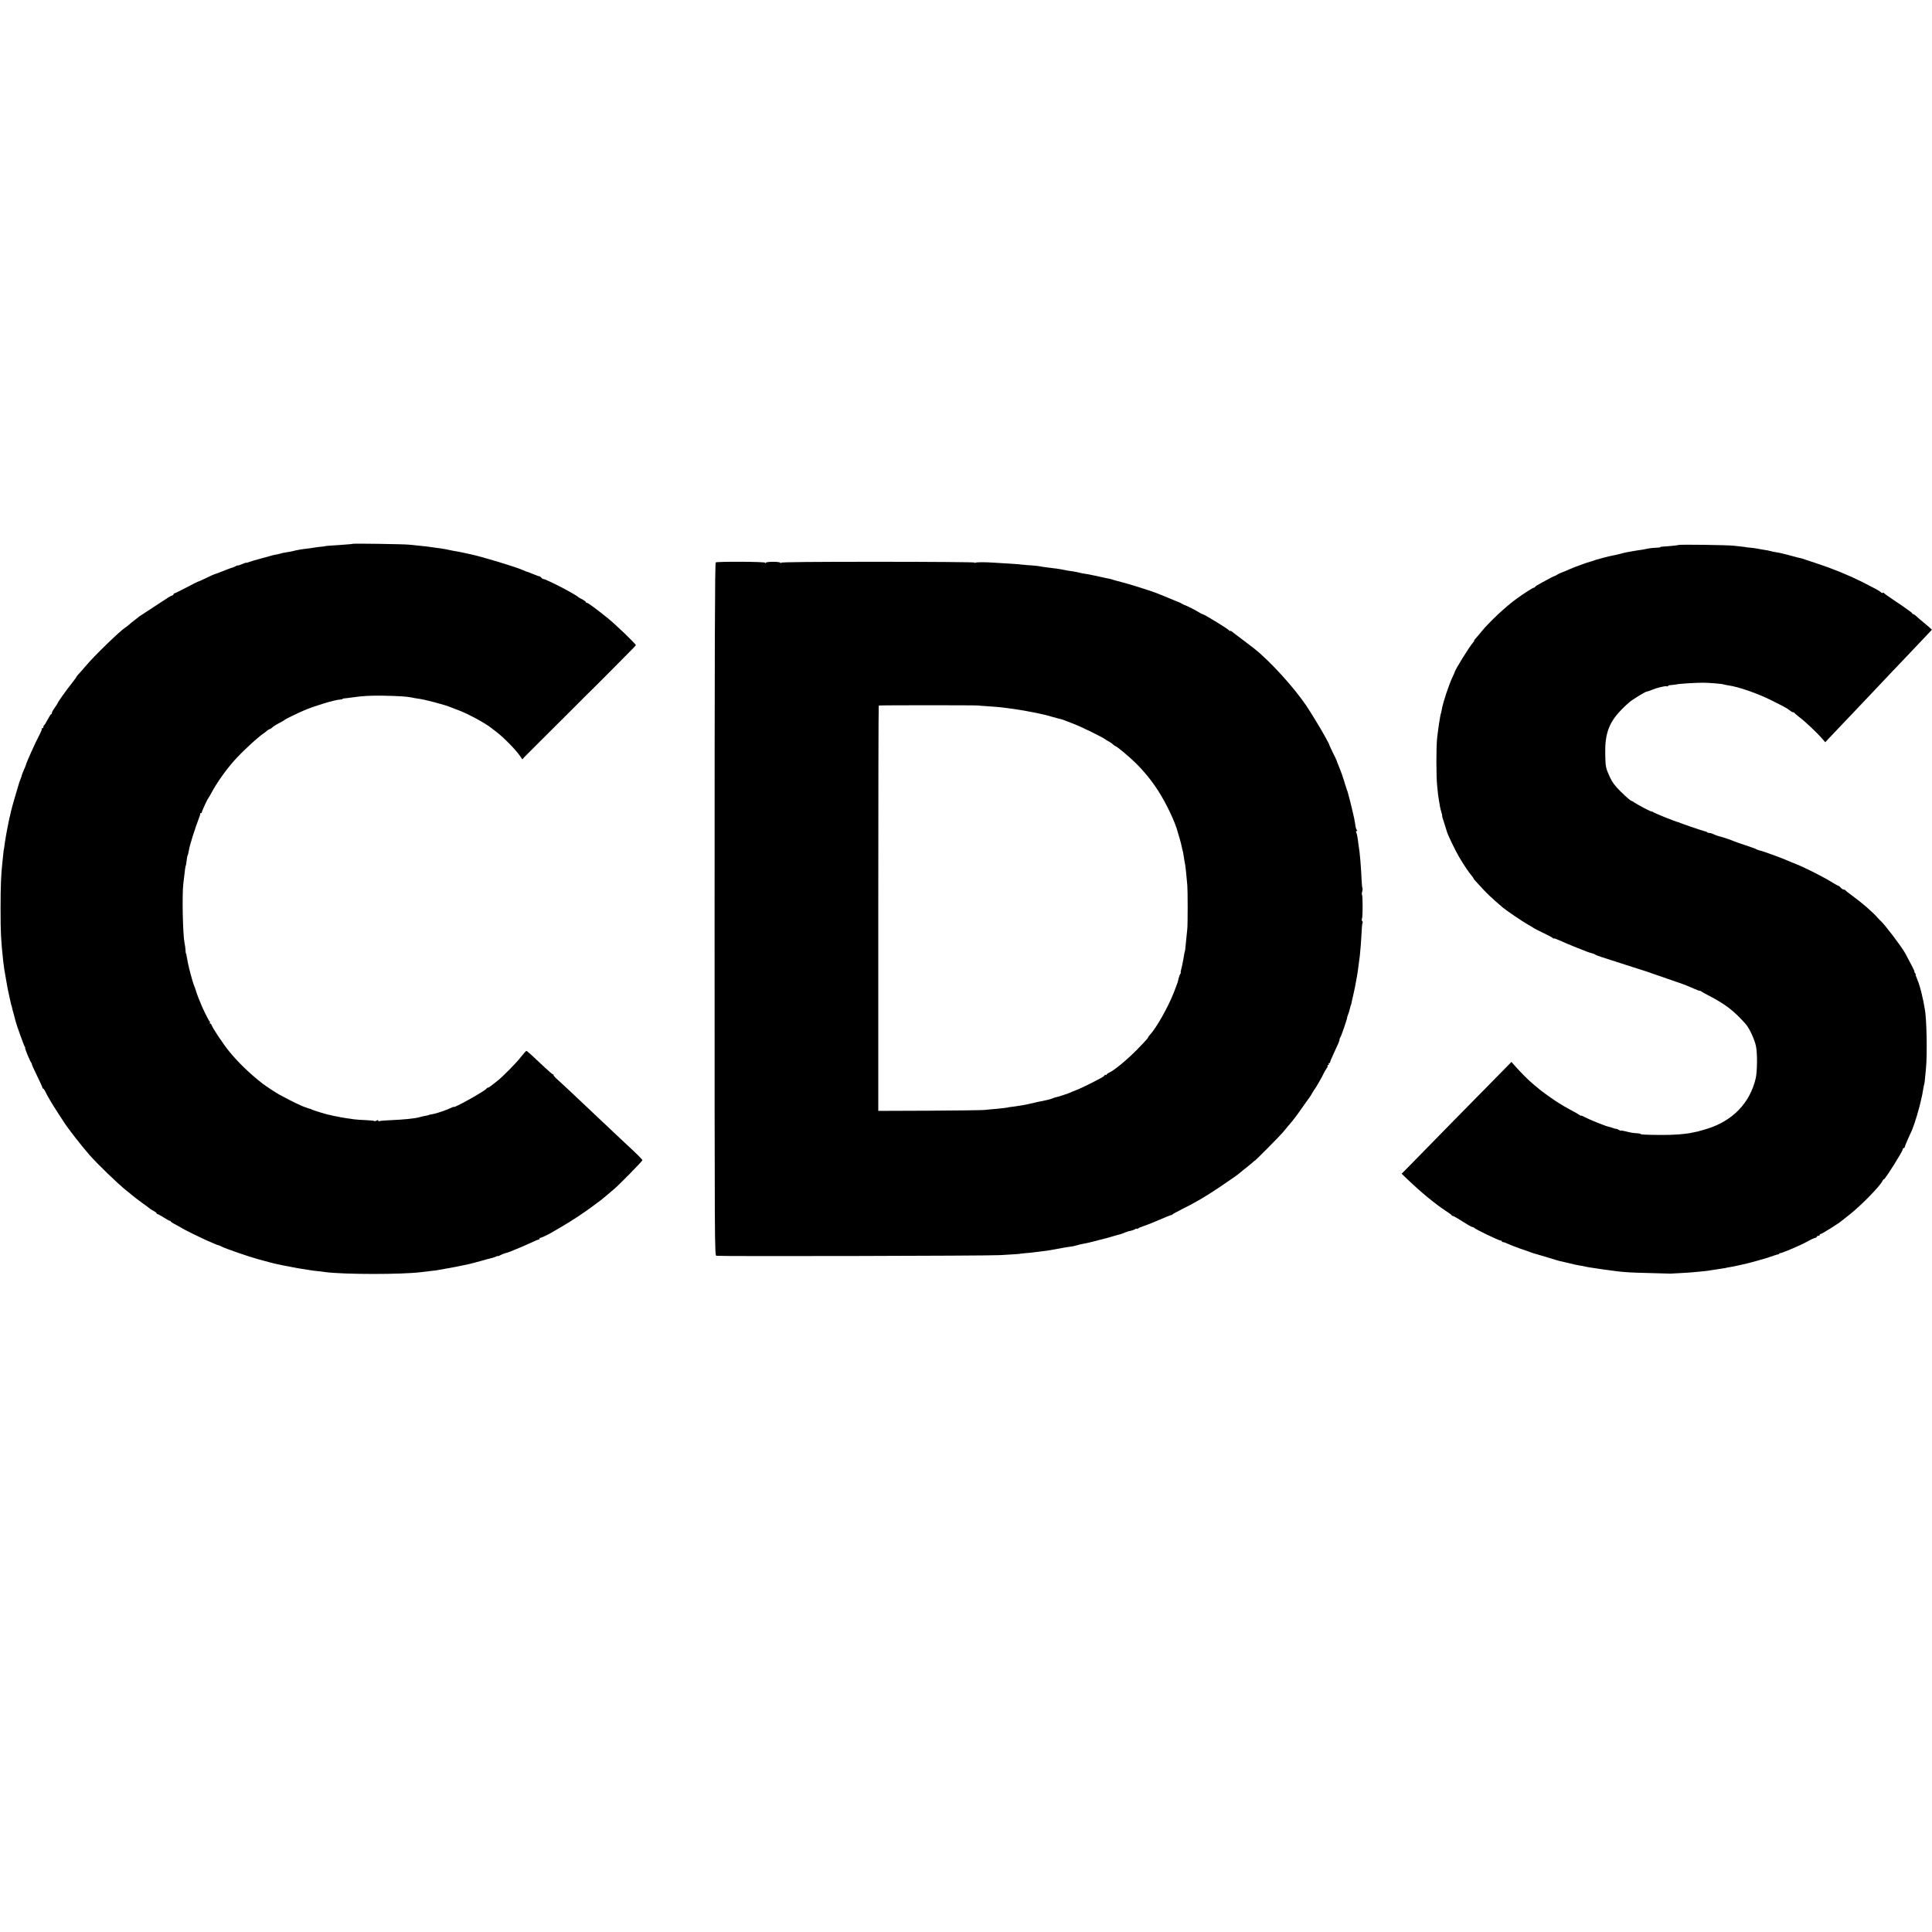
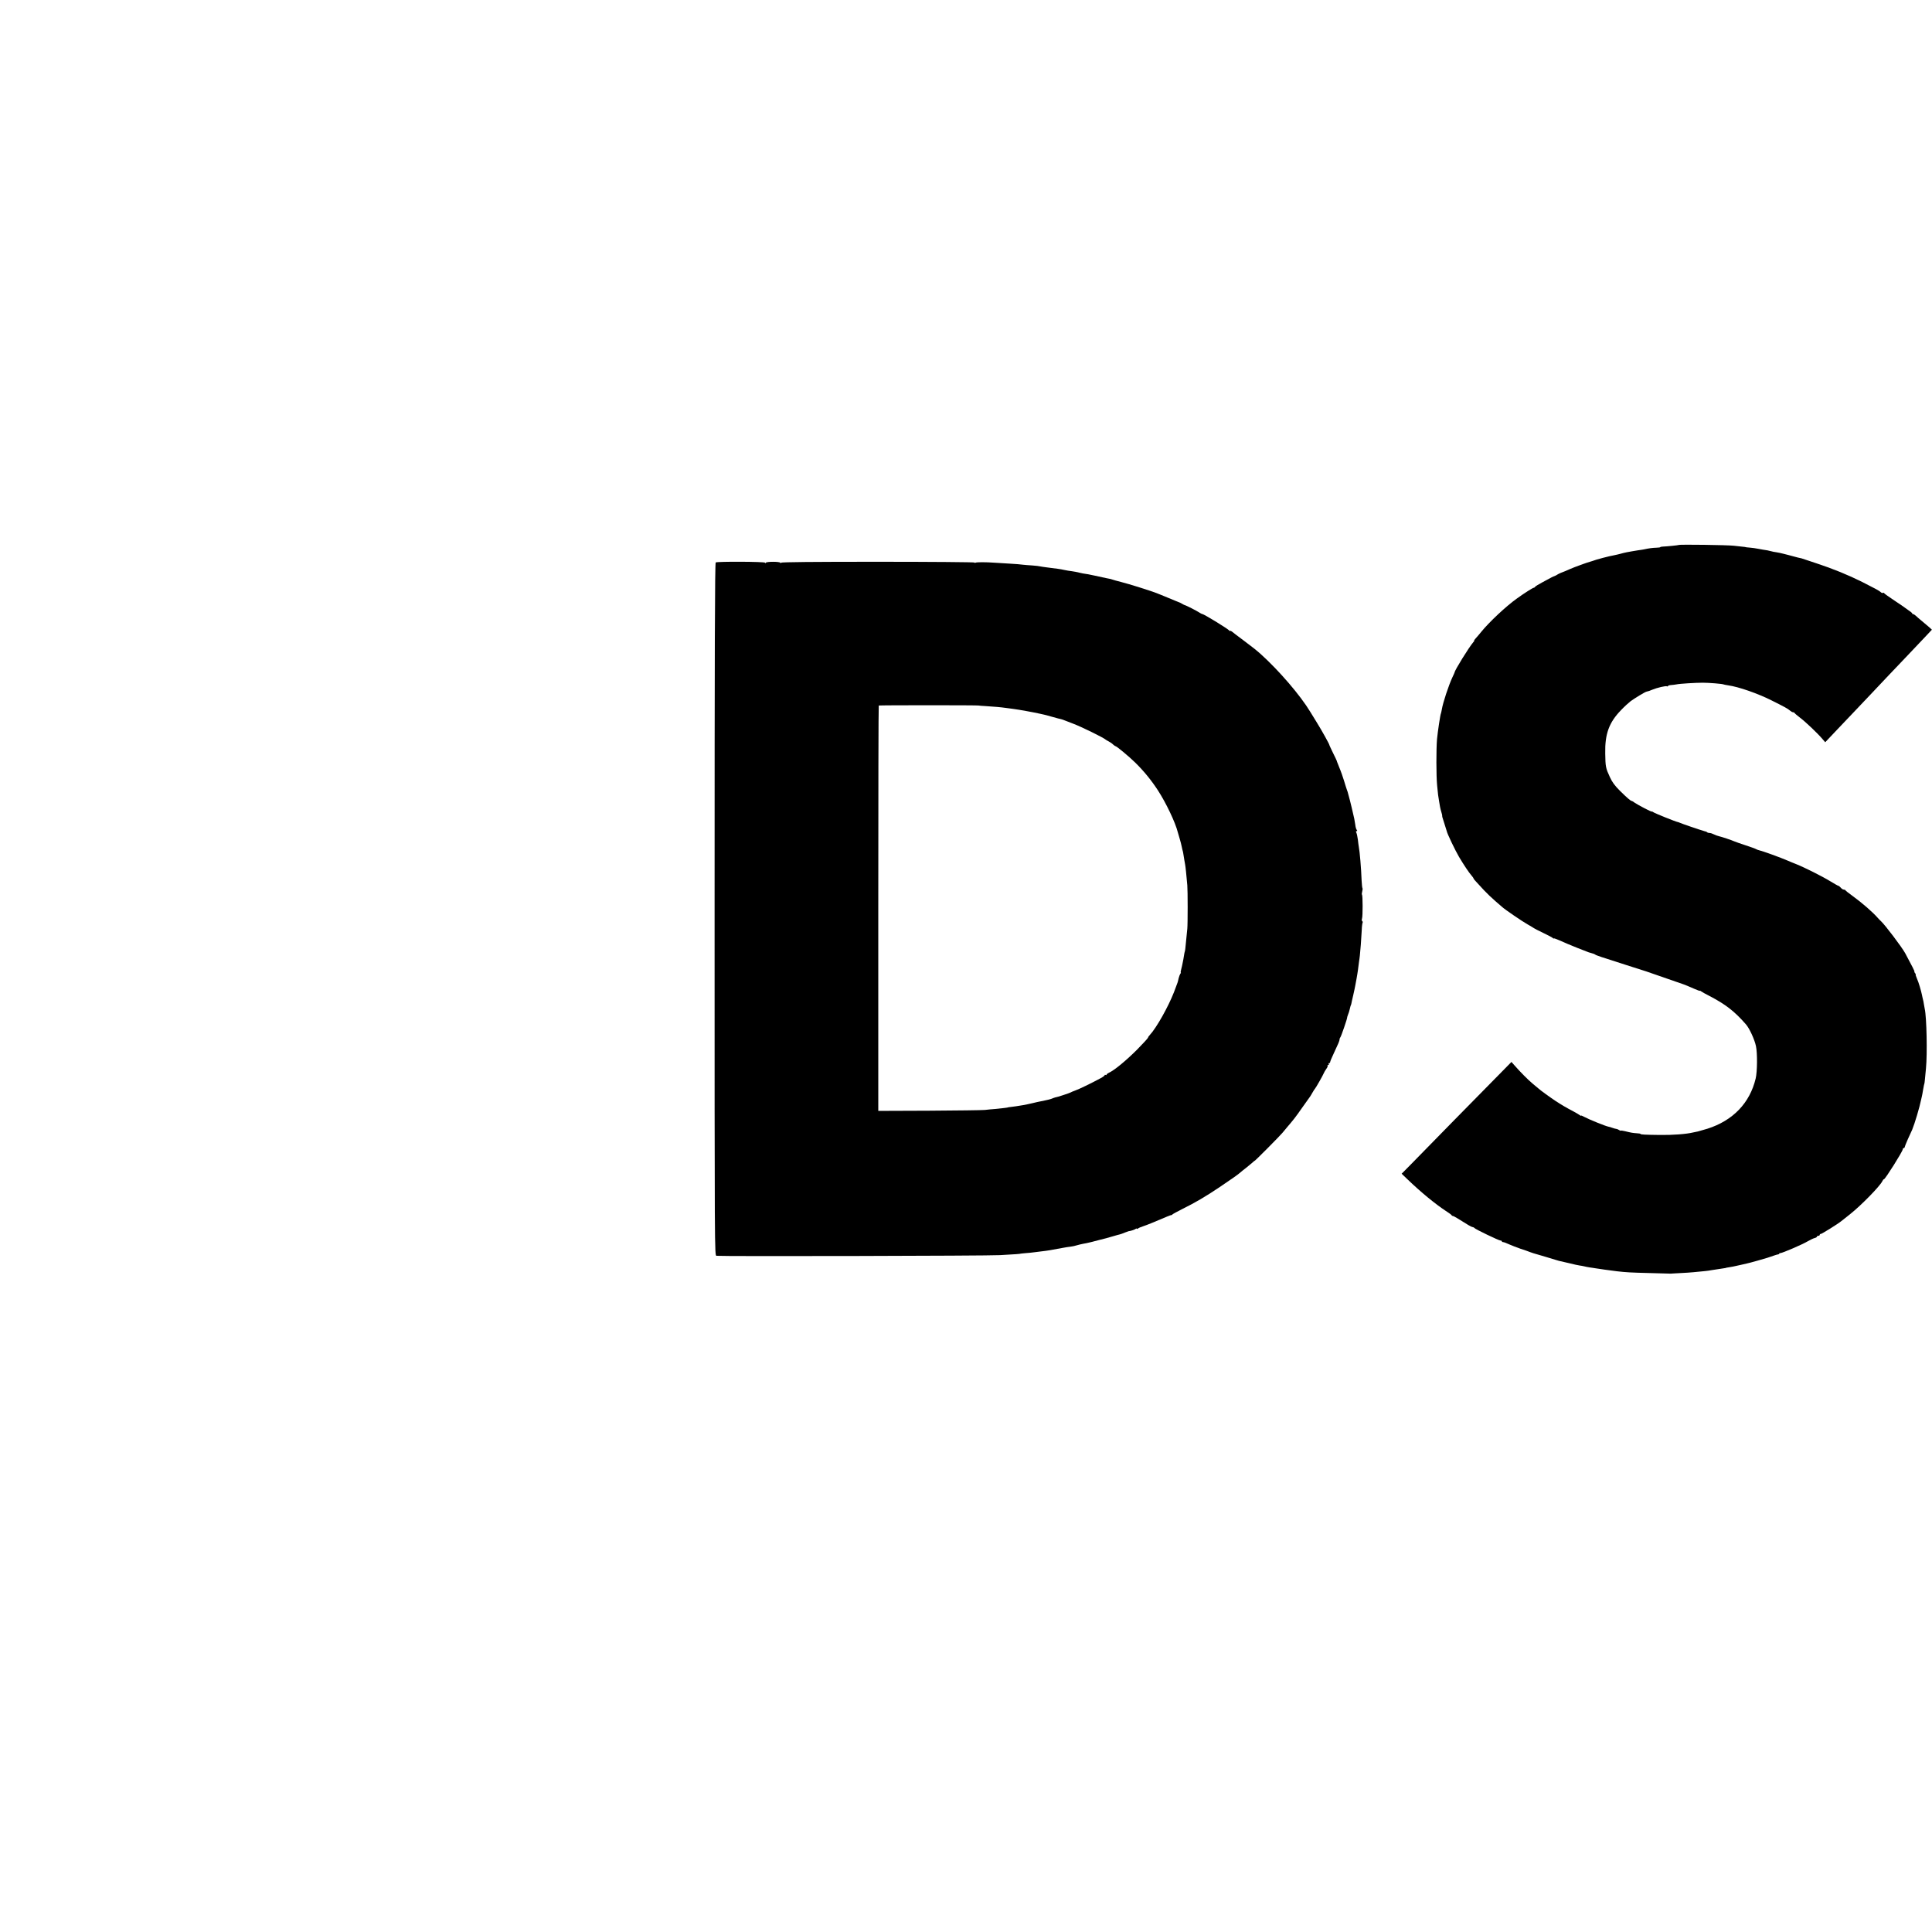
<svg xmlns="http://www.w3.org/2000/svg" version="1.0" width="2048pt" height="2048pt" viewBox="0 0 2048 2048" preserveAspectRatio="xMidYMid meet">
  <g transform="translate(0,2048) scale(0.1,-0.1)" fill="#000000" stroke="none">
-     <path d="M3738 14715 c-1 -2 -50 -6 -108 -10 -129 -8 -185 -13 -185 -15 0 -1 -16 -3 -36 -5 -20 -1 -56 -6 -80 -10 -24 -4 -55 -9 -69 -10 -42 -4 -114 -16 -132 -21 -22 -7 -56 -13 -98 -20 -19 -3 -42 -7 -50 -10 -8 -3 -28 -8 -45 -11 -37 -7 -46 -9 -65 -15 -8 -3 -55 -16 -105 -29 -49 -12 -105 -29 -122 -36 -18 -7 -33 -11 -33 -8 0 2 -20 -4 -45 -15 -25 -11 -45 -17 -45 -14 0 2 -10 -1 -22 -8 -13 -7 -25 -12 -28 -13 -7 0 -100 -35 -135 -50 -16 -7 -41 -16 -55 -20 -14 -4 -60 -25 -102 -46 -43 -20 -78 -36 -78 -34 0 1 -55 -26 -121 -61 -67 -35 -126 -64 -130 -64 -5 0 -9 -4 -9 -9 0 -5 -8 -11 -17 -15 -20 -6 -15 -3 -187 -116 -71 -47 -137 -89 -145 -95 -9 -5 -18 -12 -21 -15 -3 -3 -23 -18 -45 -35 -21 -16 -46 -36 -55 -45 -8 -8 -27 -22 -40 -31 -63 -41 -332 -302 -425 -413 -28 -33 -60 -70 -73 -83 -12 -13 -22 -26 -22 -29 0 -2 -20 -30 -45 -62 -64 -80 -155 -208 -155 -218 0 -2 -13 -23 -30 -46 -16 -22 -30 -47 -30 -55 0 -7 -3 -13 -7 -13 -5 0 -21 -26 -38 -58 -16 -31 -33 -58 -37 -60 -5 -2 -8 -10 -8 -18 0 -8 -5 -14 -12 -14 -6 0 -9 -3 -5 -6 3 -4 -9 -34 -27 -68 -34 -62 -137 -290 -140 -310 -1 -6 -12 -33 -24 -60 -12 -27 -22 -52 -22 -57 0 -4 -5 -20 -12 -36 -6 -15 -12 -32 -14 -38 -1 -5 -21 -71 -43 -145 -22 -74 -42 -147 -45 -163 -3 -15 -7 -35 -10 -45 -3 -9 -7 -28 -10 -42 -3 -14 -7 -36 -10 -50 -12 -54 -37 -199 -41 -240 -2 -14 -4 -25 -4 -25 -1 0 -4 -20 -6 -45 -2 -25 -7 -67 -10 -95 -14 -125 -19 -248 -19 -485 0 -266 4 -332 28 -560 6 -53 16 -120 26 -170 5 -25 11 -61 14 -80 3 -19 12 -66 21 -105 9 -38 18 -79 20 -90 2 -11 4 -20 5 -20 2 0 5 -13 13 -50 3 -11 11 -40 18 -65 7 -25 13 -49 14 -55 7 -31 89 -262 98 -272 5 -7 7 -13 4 -13 -7 0 51 -140 65 -157 6 -7 8 -13 5 -13 -3 0 22 -54 54 -120 32 -67 59 -125 59 -130 0 -6 3 -10 8 -10 4 0 12 -10 18 -23 26 -55 76 -139 130 -222 32 -49 63 -97 69 -106 39 -63 189 -256 270 -348 87 -100 305 -310 394 -381 25 -19 56 -45 70 -57 14 -12 58 -45 96 -73 39 -28 77 -56 85 -63 8 -7 28 -18 43 -26 15 -8 27 -18 27 -23 0 -4 4 -8 10 -8 5 0 36 -17 67 -37 32 -21 61 -36 66 -35 4 1 7 -2 7 -6 0 -4 26 -21 58 -37 31 -17 59 -32 62 -35 6 -7 214 -109 272 -134 21 -9 54 -23 73 -31 19 -9 36 -15 37 -14 2 1 21 -7 43 -18 42 -21 282 -104 373 -129 131 -36 162 -44 184 -49 66 -14 126 -27 148 -30 14 -2 36 -7 50 -10 24 -5 63 -12 120 -20 14 -2 41 -7 60 -10 19 -3 55 -8 80 -10 25 -3 61 -7 80 -10 199 -26 807 -26 1010 -1 19 3 60 7 90 11 56 5 82 9 135 19 17 3 46 9 65 12 80 14 107 19 150 29 14 3 38 8 55 11 16 3 77 19 135 35 58 17 116 32 129 35 13 3 32 9 43 15 10 5 18 7 18 4 0 -3 10 1 23 9 12 7 36 17 52 21 35 10 34 9 60 20 72 28 150 62 213 91 39 19 77 34 82 34 6 0 10 5 10 10 0 6 3 9 8 8 7 -1 81 33 112 52 8 5 56 32 105 61 105 60 262 164 343 226 32 23 70 53 87 65 16 13 47 39 70 58 22 19 53 46 70 60 49 41 295 292 295 301 0 8 -72 79 -170 169 -19 17 -71 66 -115 108 -68 64 -221 209 -405 382 -21 19 -68 64 -106 100 -38 36 -88 82 -111 102 -23 20 -39 39 -35 42 3 3 1 6 -5 6 -5 0 -41 30 -81 68 -135 128 -195 182 -202 182 -4 0 -29 -28 -56 -62 -49 -64 -196 -213 -254 -258 -18 -14 -45 -35 -60 -47 -15 -13 -32 -23 -38 -23 -6 0 -12 -4 -14 -9 -8 -21 -348 -212 -348 -195 0 3 -12 -2 -27 -9 -36 -19 -145 -57 -181 -64 -41 -8 -57 -11 -57 -13 0 -2 -16 -5 -58 -13 -15 -3 -35 -8 -45 -11 -45 -13 -165 -25 -310 -31 -56 -2 -107 -7 -112 -10 -6 -3 -10 -1 -10 5 0 7 -6 8 -19 1 -10 -6 -21 -8 -24 -4 -4 3 -44 7 -89 9 -46 1 -103 6 -128 9 -25 4 -56 9 -70 10 -14 2 -41 7 -60 10 -19 4 -44 9 -55 11 -11 1 -31 6 -45 9 -14 4 -32 8 -40 9 -24 4 -164 48 -175 54 -5 4 -12 7 -15 7 -13 2 -87 29 -105 38 -11 6 -22 12 -25 12 -7 1 -156 77 -204 104 -35 20 -143 91 -171 113 -135 104 -269 234 -360 348 -62 77 -171 241 -180 270 -4 11 -11 20 -16 20 -6 0 -8 4 -4 9 3 5 1 12 -4 15 -10 6 -84 159 -96 196 -1 3 -9 22 -18 43 -9 22 -22 58 -29 80 -6 23 -15 47 -18 52 -6 8 -44 140 -55 190 -1 6 -5 21 -8 35 -4 14 -9 41 -12 60 -6 37 -12 65 -15 65 -1 0 -3 18 -4 40 -2 22 -6 54 -10 70 -18 86 -27 498 -13 625 17 149 23 195 27 195 1 0 4 16 6 35 4 37 11 75 14 75 2 0 6 18 14 60 11 61 64 225 113 355 4 8 5 18 5 23 -1 4 2 7 8 7 5 0 10 5 10 11 0 11 60 141 69 149 3 3 19 30 35 60 50 95 150 237 236 334 84 95 255 253 320 296 12 8 28 21 36 28 7 6 17 12 21 12 5 0 18 8 29 18 17 15 44 32 109 66 11 6 22 14 25 17 6 6 135 69 207 100 111 47 320 110 376 113 15 0 27 3 27 6 0 4 10 6 23 7 12 1 42 4 67 8 136 19 200 22 350 20 160 -3 249 -9 300 -20 14 -4 39 -8 55 -10 72 -8 292 -66 360 -95 11 -4 47 -18 80 -31 105 -40 290 -141 348 -190 7 -5 30 -23 52 -40 77 -59 204 -189 248 -254 l24 -35 20 23 c11 12 85 86 164 164 79 78 235 234 346 345 111 112 210 210 220 219 10 9 83 82 163 163 80 80 178 179 217 219 40 39 73 75 73 78 0 13 -214 219 -300 288 -131 105 -207 161 -220 161 -5 0 -10 4 -10 8 0 5 -17 17 -37 28 -21 10 -40 21 -43 24 -30 31 -349 196 -372 192 -3 -1 -12 5 -18 13 -7 8 -16 15 -21 15 -4 0 -20 5 -36 12 -15 6 -30 12 -33 13 -3 1 -18 7 -33 13 -16 7 -31 12 -34 12 -3 0 -19 7 -36 15 -76 34 -437 144 -562 170 -11 3 -40 9 -65 14 -25 6 -58 12 -75 15 -16 2 -50 9 -75 14 -25 6 -67 14 -95 18 -27 3 -61 8 -75 10 -43 7 -83 12 -155 19 -38 4 -88 9 -110 11 -48 6 -592 14 -597 9z" />
    <path d="M17796 14703 c-3 -3 -132 -16 -168 -17 -16 -1 -28 -3 -28 -6 0 -3 -19 -5 -43 -6 -38 -1 -79 -6 -132 -18 -11 -2 -40 -7 -65 -10 -25 -4 -52 -8 -60 -10 -8 -1 -33 -6 -55 -10 -22 -4 -53 -12 -70 -17 -16 -4 -43 -11 -60 -14 -54 -9 -202 -48 -235 -62 -8 -3 -20 -7 -26 -8 -26 -6 -166 -57 -211 -77 -26 -12 -50 -22 -53 -23 -26 -9 -68 -27 -80 -35 -8 -6 -22 -13 -30 -16 -8 -3 -23 -9 -32 -14 -9 -5 -52 -28 -95 -51 -43 -23 -79 -45 -81 -50 -2 -5 -8 -9 -12 -9 -11 0 -102 -58 -181 -115 -116 -83 -292 -248 -379 -355 -19 -24 -45 -54 -57 -67 -12 -13 -19 -23 -16 -23 4 0 -2 -10 -13 -22 -42 -49 -194 -294 -194 -314 0 -2 -11 -27 -25 -56 -40 -87 -99 -265 -111 -338 -3 -19 -8 -38 -9 -41 -7 -10 -34 -192 -42 -274 -9 -105 -9 -389 1 -490 10 -103 11 -112 20 -163 4 -23 9 -52 11 -65 2 -12 8 -37 14 -56 6 -18 10 -36 9 -40 -1 -3 1 -13 4 -21 8 -24 43 -135 44 -140 4 -26 91 -207 130 -273 53 -89 106 -168 132 -197 12 -14 22 -28 22 -32 0 -3 12 -19 28 -35 15 -16 52 -56 82 -89 30 -32 84 -84 119 -114 35 -30 69 -60 75 -65 29 -27 218 -156 271 -185 33 -19 62 -36 65 -39 3 -3 48 -26 100 -51 52 -25 98 -49 102 -55 4 -5 8 -7 8 -3 0 4 26 -5 58 -19 31 -13 71 -31 87 -38 17 -7 64 -27 105 -43 41 -16 84 -33 95 -37 25 -10 24 -10 60 -20 17 -4 32 -11 35 -14 6 -7 66 -27 330 -111 107 -34 202 -64 210 -67 15 -5 375 -130 395 -137 18 -6 49 -19 113 -47 34 -15 62 -25 62 -22 0 3 6 0 13 -6 8 -6 45 -27 83 -46 175 -91 269 -163 392 -304 37 -42 92 -162 106 -231 16 -75 14 -271 -3 -342 -62 -261 -242 -447 -512 -533 -43 -13 -89 -26 -101 -29 -13 -2 -34 -7 -48 -10 -73 -18 -219 -29 -355 -27 -158 2 -205 4 -205 11 0 3 -18 6 -40 7 -41 3 -57 5 -125 22 -22 5 -41 8 -44 6 -2 -3 -9 0 -16 5 -6 5 -22 12 -36 14 -13 3 -25 5 -26 7 -2 1 -7 3 -13 4 -5 1 -11 3 -12 4 -2 2 -13 4 -25 7 -31 5 -213 79 -256 103 -21 11 -37 18 -37 15 0 -4 -6 -2 -13 4 -7 6 -37 24 -67 40 -82 43 -122 67 -187 109 -55 36 -172 121 -183 133 -3 3 -30 25 -60 50 -52 43 -134 126 -198 199 l-30 34 -108 -110 c-60 -61 -280 -285 -489 -497 -209 -213 -422 -430 -473 -483 l-94 -95 70 -67 c137 -131 284 -252 399 -328 32 -20 60 -41 61 -45 2 -5 8 -8 13 -8 5 0 26 -11 47 -24 113 -71 147 -91 160 -93 8 -1 18 -5 21 -10 9 -13 259 -133 276 -133 8 0 15 -4 15 -8 0 -5 6 -9 14 -9 7 0 35 -10 62 -23 27 -12 83 -34 124 -48 41 -13 86 -29 100 -35 14 -5 30 -11 35 -12 15 -4 228 -67 245 -73 8 -3 20 -6 27 -8 6 -1 54 -12 105 -24 51 -13 102 -24 113 -25 11 -1 31 -5 45 -8 14 -4 41 -9 60 -12 19 -2 46 -7 60 -9 32 -6 159 -23 230 -32 97 -11 141 -14 350 -19 113 -3 210 -6 215 -6 6 -1 15 0 20 1 6 1 46 3 90 5 44 2 105 6 135 9 102 9 167 16 187 21 25 4 109 17 138 21 11 1 20 3 20 4 0 1 11 3 25 5 33 5 65 11 125 25 28 6 59 14 70 16 11 2 61 15 110 29 122 35 113 32 175 54 19 7 41 13 48 14 6 0 12 3 12 7 0 4 6 7 14 7 20 0 232 91 289 125 26 15 59 31 72 34 14 3 25 10 25 15 0 5 7 9 15 9 8 0 15 5 15 10 0 6 5 10 12 10 10 0 181 106 217 136 9 7 50 39 91 72 121 96 320 300 344 352 5 11 12 20 17 20 13 0 199 296 199 317 0 7 5 13 10 13 6 0 10 4 10 9 0 5 15 42 33 83 19 40 39 87 47 103 26 62 79 239 95 320 3 11 6 27 8 35 2 8 8 38 12 65 10 56 12 64 14 68 1 1 4 22 6 47 2 25 7 77 11 115 15 153 7 542 -13 630 -2 11 -6 34 -9 50 -2 17 -7 41 -11 55 -3 14 -8 32 -9 41 -11 52 -35 134 -53 174 -11 25 -17 45 -14 45 3 0 0 7 -7 15 -7 8 -10 15 -6 15 5 0 -28 65 -98 195 -36 66 -217 305 -258 341 -7 6 -22 22 -34 35 -51 59 -167 160 -268 233 -39 28 -72 54 -74 59 -2 4 -10 7 -18 7 -8 0 -22 9 -31 20 -10 11 -21 20 -25 20 -5 0 -43 22 -86 48 -83 51 -274 147 -362 182 -30 12 -71 28 -90 37 -73 32 -267 102 -300 109 -13 3 -29 9 -35 13 -5 4 -55 22 -110 40 -55 18 -109 37 -120 42 -28 13 -136 49 -164 55 -13 3 -36 11 -52 19 -15 8 -36 15 -47 15 -10 0 -22 3 -26 8 -4 4 -12 8 -17 8 -5 1 -11 3 -14 4 -3 1 -8 3 -12 4 -19 4 -239 79 -248 85 -5 3 -15 6 -20 7 -21 3 -250 95 -262 106 -7 6 -13 8 -13 5 0 -7 -144 68 -182 94 -14 11 -29 19 -32 19 -11 0 -50 34 -124 107 -55 55 -82 91 -107 146 -44 95 -47 109 -49 251 -4 206 40 327 167 458 34 36 80 78 102 95 39 29 152 98 168 101 26 6 30 8 62 21 50 21 144 43 155 36 6 -3 10 -2 10 2 0 5 15 10 33 11 18 1 44 5 57 7 36 8 204 18 280 18 67 0 210 -12 220 -18 3 -2 26 -6 50 -10 109 -15 313 -86 460 -160 136 -68 170 -86 194 -107 11 -10 25 -18 32 -18 7 0 14 -3 16 -7 2 -5 28 -27 58 -50 60 -45 187 -166 237 -225 l31 -36 123 130 c68 72 156 163 194 204 39 40 122 128 185 195 63 67 140 148 170 180 30 31 111 116 180 189 69 73 160 169 202 213 l77 82 -27 25 c-16 14 -50 43 -77 65 -27 22 -57 48 -67 58 -10 9 -22 17 -28 17 -5 0 -10 3 -10 8 0 4 -17 18 -38 32 -20 14 -39 27 -42 30 -3 3 -52 37 -110 75 -58 39 -107 73 -108 78 -2 4 -7 5 -12 2 -5 -3 -15 0 -22 7 -18 17 -56 37 -198 109 -148 74 -310 140 -480 196 -74 24 -142 47 -150 50 -8 3 -22 7 -30 8 -8 1 -35 8 -60 15 -25 6 -52 14 -60 16 -8 2 -33 8 -55 14 -22 6 -56 13 -75 16 -19 2 -43 7 -52 10 -19 6 -60 14 -93 18 -11 2 -36 6 -55 10 -19 4 -55 9 -80 11 -25 2 -45 4 -45 5 0 1 -11 3 -25 4 -14 2 -59 7 -100 11 -66 8 -577 15 -584 8z" />
    <path d="M7587 14518 c-9 -6 -12 -914 -12 -3677 0 -3662 0 -3670 20 -3673 42 -7 2877 -1 3005 7 162 9 215 13 215 15 0 1 25 3 55 6 30 2 71 6 90 9 19 3 55 7 80 10 56 6 106 14 220 36 30 6 70 12 89 14 18 2 47 8 65 14 17 5 49 13 71 17 22 4 45 8 50 10 6 2 19 5 30 7 11 3 49 13 85 22 36 9 70 18 75 19 6 1 37 10 70 20 33 10 67 19 76 21 8 2 32 10 52 19 21 8 40 15 42 15 18 1 62 15 73 24 6 5 12 6 12 2 0 -4 6 -3 13 2 6 6 30 16 52 23 35 11 141 54 257 104 21 9 41 16 44 15 4 0 10 3 13 8 3 4 51 30 106 58 134 66 245 131 395 232 152 103 188 128 220 156 14 12 41 34 60 48 19 15 47 38 63 52 15 14 27 24 27 22 0 -6 272 268 294 296 11 13 33 40 50 60 66 77 90 107 161 209 41 58 78 110 82 115 4 6 17 26 27 45 11 19 22 37 26 40 7 6 82 137 93 164 4 10 16 31 27 46 11 15 17 30 13 34 -3 3 -1 6 6 6 7 0 9 5 6 10 -3 6 -1 10 4 10 6 0 11 5 11 11 0 6 15 44 34 83 54 115 66 143 66 158 0 8 4 18 9 23 8 9 74 201 71 207 -1 2 4 17 10 33 7 17 14 39 16 50 10 42 13 50 14 50 1 0 3 7 5 16 1 10 11 50 20 90 9 41 19 85 21 99 3 14 9 48 14 75 5 28 12 69 15 93 3 23 8 61 11 85 3 23 8 53 9 67 5 38 16 186 20 267 1 39 6 76 9 81 3 6 2 13 -3 17 -6 3 -7 16 -3 28 9 25 8 244 0 253 -4 3 -2 18 2 34 4 16 6 31 3 34 -3 3 -7 38 -9 78 -5 136 -20 312 -30 362 -2 12 -7 46 -10 76 -4 30 -11 63 -16 73 -6 11 -5 17 3 17 8 0 8 4 1 13 -6 7 -13 30 -15 52 -6 45 -14 83 -27 135 -5 19 -11 46 -14 60 -3 14 -10 43 -16 65 -6 22 -13 49 -16 60 -8 30 -10 38 -17 55 -3 8 -17 51 -30 95 -14 44 -31 94 -38 110 -7 17 -13 32 -14 35 -1 3 -7 18 -13 33 -7 16 -12 30 -12 33 0 2 -18 40 -40 84 -21 44 -39 81 -38 83 2 5 -81 155 -131 235 -29 48 -61 99 -70 114 -105 175 -331 438 -527 615 -55 48 -76 65 -184 146 -58 43 -113 85 -122 93 -10 7 -18 10 -18 6 0 -4 -4 -2 -8 3 -14 19 -269 175 -289 177 -5 0 -19 8 -33 17 -24 16 -139 75 -150 76 -3 0 -16 7 -30 15 -14 8 -27 15 -30 15 -3 1 -16 6 -30 12 -14 6 -50 21 -80 33 -30 12 -66 27 -80 33 -14 6 -27 11 -30 12 -3 1 -12 5 -20 8 -43 18 -302 100 -373 117 -45 12 -89 23 -97 27 -8 3 -22 7 -30 8 -16 3 -24 4 -155 33 -49 11 -97 20 -105 20 -8 1 -33 5 -56 11 -22 6 -59 13 -82 16 -22 2 -60 9 -84 14 -40 9 -66 12 -185 27 -27 3 -56 8 -66 10 -9 3 -48 7 -85 10 -37 2 -82 6 -100 8 -18 3 -79 8 -135 11 -56 3 -129 8 -162 10 -96 7 -194 7 -205 0 -5 -3 -10 -3 -10 2 0 4 -461 8 -1025 8 -677 0 -1025 -3 -1025 -10 0 -7 -3 -7 -8 0 -9 13 -145 13 -154 0 -5 -7 -8 -7 -8 0 0 12 -505 14 -523 3z m2788 -1517 c0 -1 34 -4 75 -6 80 -5 165 -12 218 -20 18 -2 52 -7 75 -10 62 -8 220 -37 277 -50 14 -3 34 -7 45 -10 11 -2 45 -11 75 -20 30 -9 63 -18 73 -20 33 -7 62 -16 82 -25 11 -4 47 -18 80 -31 82 -30 326 -150 345 -169 3 -3 17 -11 32 -19 15 -8 37 -22 47 -33 11 -10 23 -18 26 -18 12 0 146 -112 208 -173 91 -89 171 -187 242 -296 86 -133 185 -340 211 -446 2 -5 10 -35 19 -65 9 -30 18 -65 20 -77 2 -11 6 -30 9 -41 6 -18 9 -33 21 -112 2 -14 6 -34 8 -45 4 -18 14 -116 23 -220 5 -54 5 -410 0 -460 -2 -22 -7 -71 -11 -110 -4 -38 -9 -83 -10 -100 -2 -16 -4 -30 -5 -30 -1 0 -3 -11 -6 -25 -2 -14 -7 -41 -10 -60 -4 -19 -8 -42 -10 -50 -1 -8 -7 -32 -12 -52 -6 -21 -8 -38 -5 -38 3 0 1 -6 -5 -12 -5 -7 -13 -29 -18 -48 -11 -48 -4 -28 -50 -149 -61 -156 -186 -378 -256 -453 -10 -10 -18 -22 -18 -27 0 -5 -53 -63 -117 -128 -113 -113 -240 -219 -297 -244 -14 -7 -26 -16 -26 -21 0 -5 -4 -6 -10 -3 -5 3 -10 2 -10 -3 0 -4 -19 -19 -42 -31 -98 -53 -236 -120 -273 -132 -22 -8 -42 -16 -45 -19 -5 -5 -155 -54 -155 -51 0 1 -13 -3 -30 -9 -16 -7 -38 -14 -47 -16 -10 -2 -28 -6 -40 -9 -13 -3 -34 -8 -48 -10 -14 -2 -52 -11 -85 -19 -33 -8 -78 -17 -100 -21 -22 -3 -56 -9 -75 -12 -19 -3 -46 -6 -60 -8 -14 -1 -25 -3 -25 -4 0 -2 -65 -10 -140 -17 -27 -2 -75 -6 -105 -10 -30 -3 -297 -6 -592 -8 l-538 -2 0 2146 c0 1181 2 2149 5 2151 4 4 1060 4 1060 0z" />
  </g>
</svg>